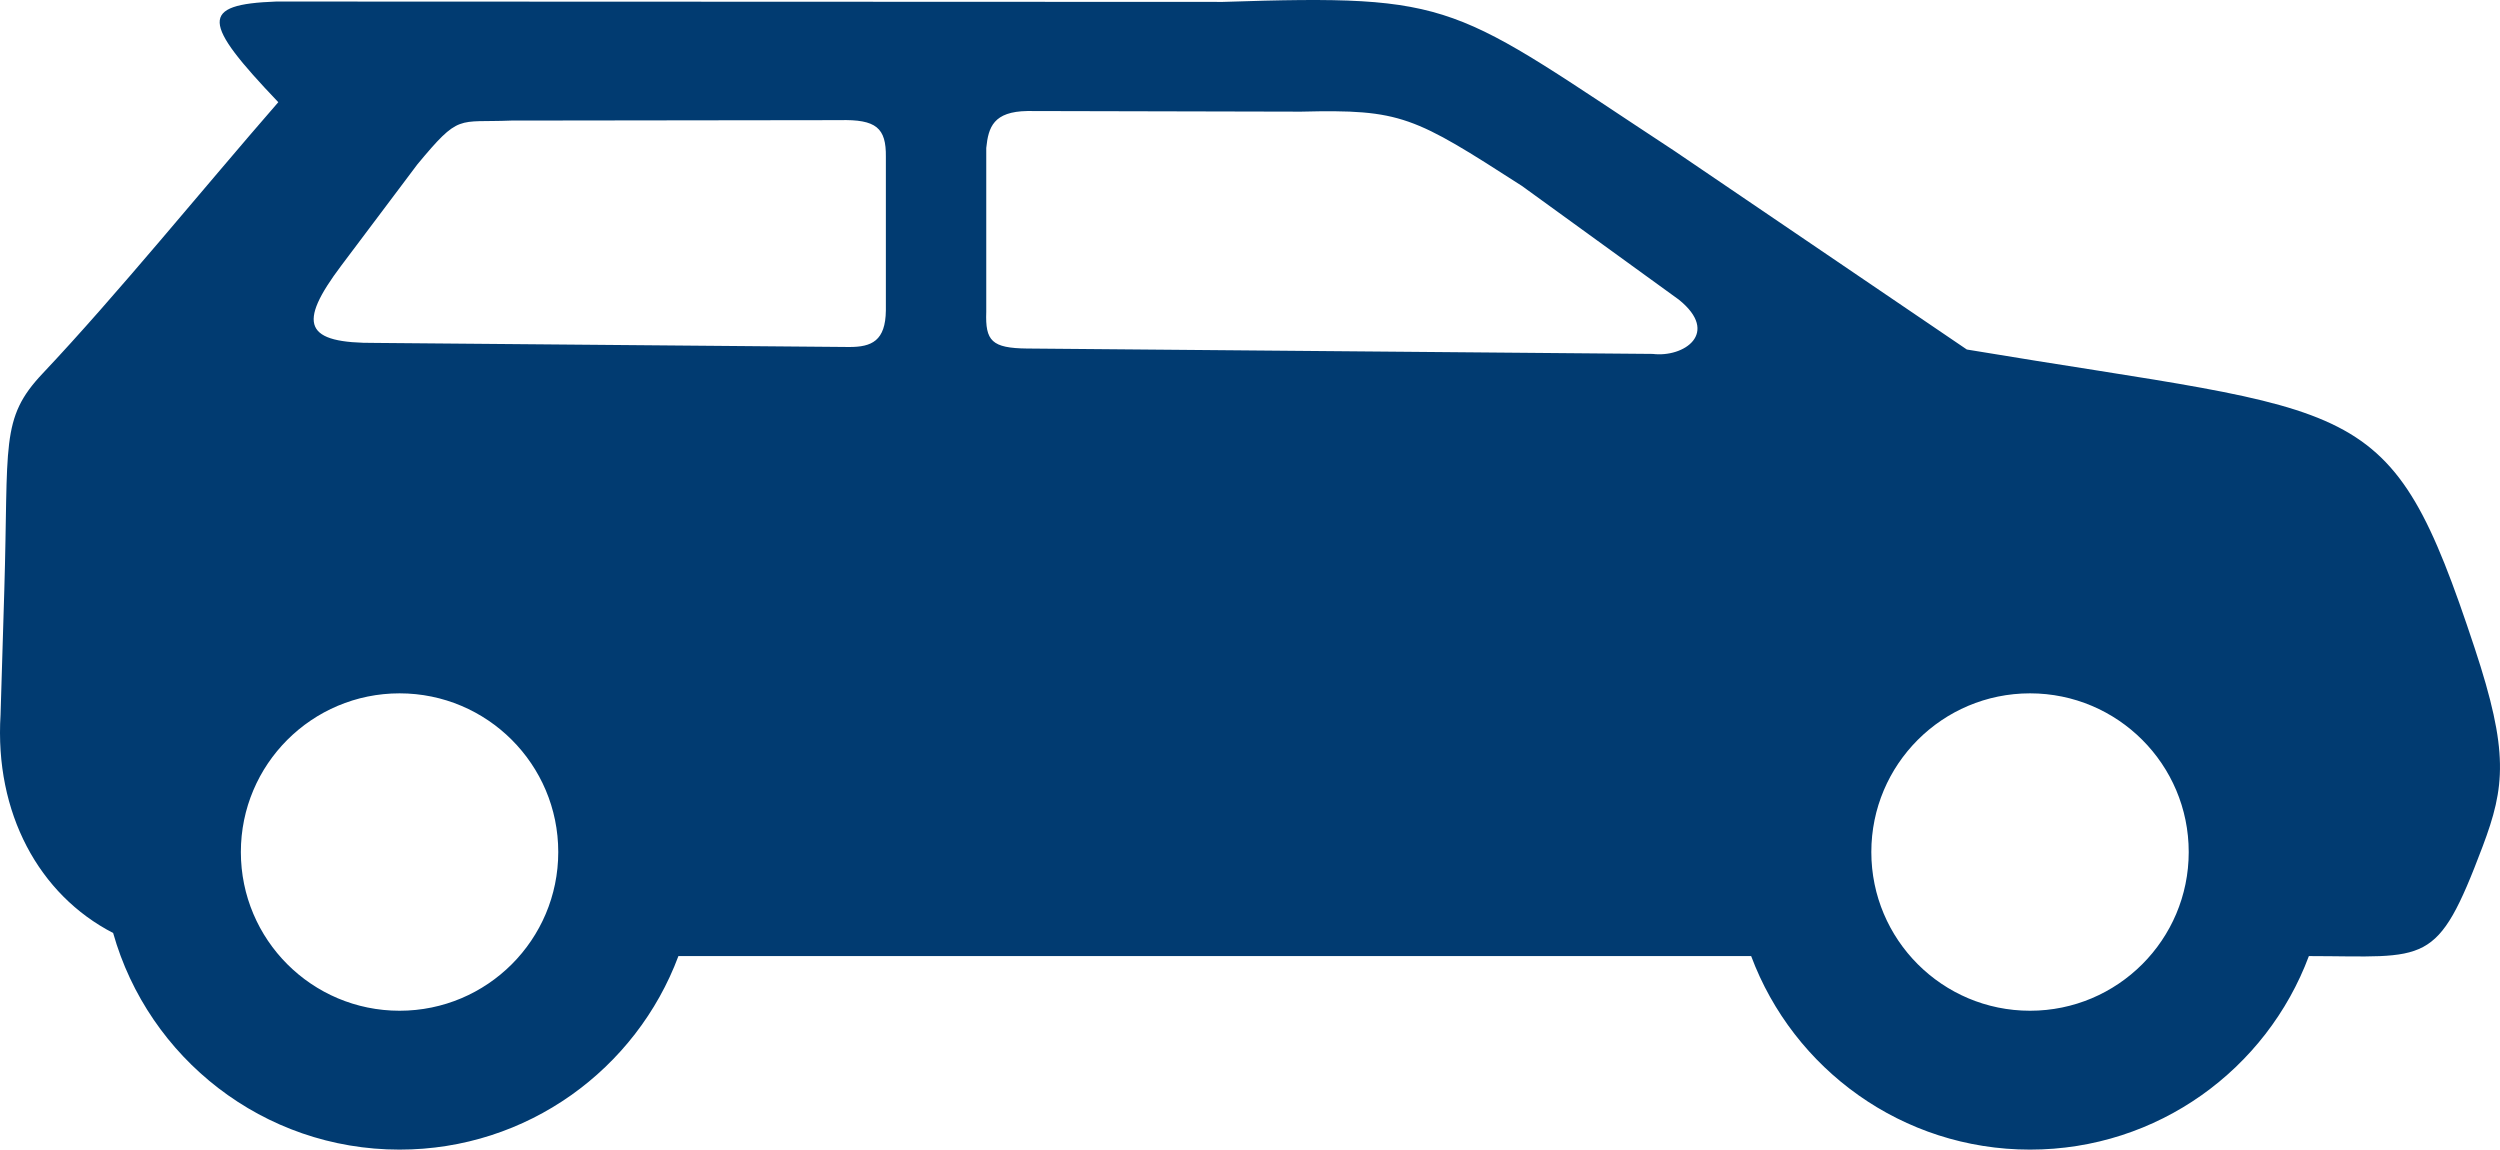
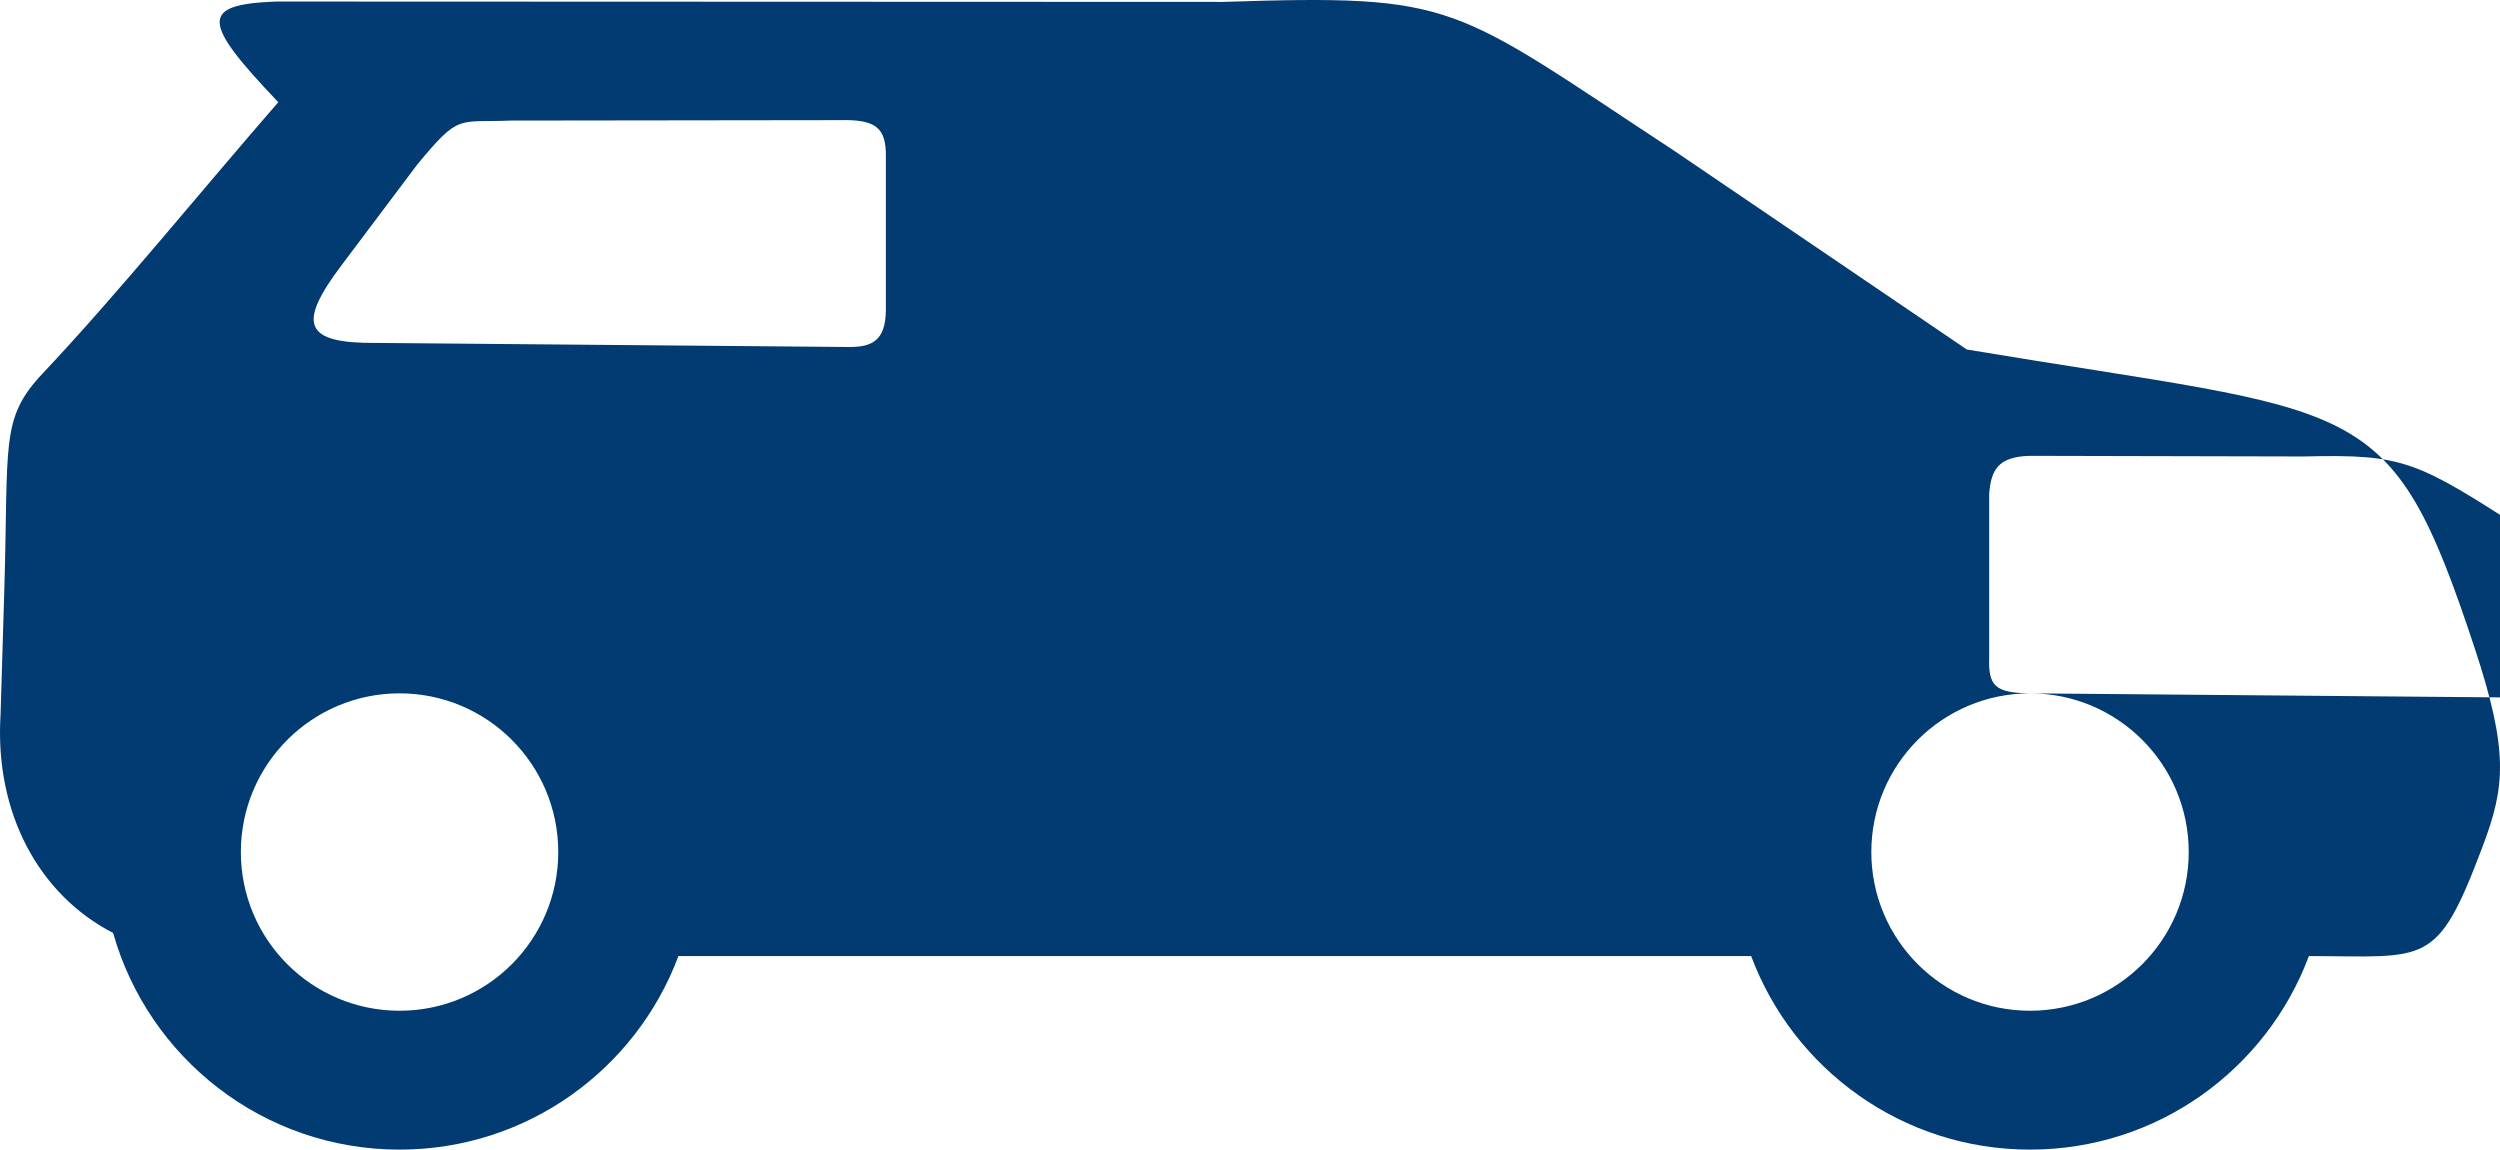
<svg xmlns="http://www.w3.org/2000/svg" id="car_icon" data-name="Layer 1" viewBox="0 0 3667.62 1686.54">
  <defs>
    <style>
      .cls-1-car {
        fill: #013b71;
        fill-rule: evenodd;
        stroke-width: 0px;
      }
    </style>
  </defs>
-   <path class="cls-1-car" d="m586.17,1017.17c-128.58,0-232.82,104.24-232.82,232.82s104.24,232.82,232.82,232.82,232.82-104.24,232.82-232.82-104.24-232.82-232.82-232.82m2391.97,0c-128.58,0-232.82,104.24-232.82,232.82s104.24,232.82,232.82,232.82,232.82-104.24,232.82-232.82-104.24-232.82-232.82-232.82Zm-1471.36-505.87l917.81,7.9c45.6,5.65,99.3-30.38,38.44-79.53l-230.39-166.96c-158.6-101.96-176.4-112.6-323.95-108.91l-401.4-.92c-49.73.79-57.3,23.44-60.41,54.19v240.43c-1.56,42.74,8.11,53.22,59.89,53.81ZM612.01,241.53l-111.21,147.93c-65.32,86.74-54.28,114.33,50.71,113.62l694.42,5.98c32.98.04,53.16-9.04,53.68-53.64v-225.33c.52-42.32-14-55.21-67.94-53.84l-481.77.62c-79.54,3.31-75.1-11-137.91,64.65Zm2273.45,271.23l-428.98-291.33C2127.69,5.6,2140.32-8.55,1794.07,2.79l-1388.76-.54c-113.08,4.2-109.33,29.89,2.97,147.68-109.49,125.71-237.05,282.9-345.81,398.08C-.07,614.24,12.79,650.7,6.31,866.01l-5.5,182.6c-8.89,143.98,56.27,263.97,165.17,320.12,51.72,183.4,220.25,317.81,420.19,317.81,187.41,0,347.21-118.1,409.1-283.93h1573.77c61.89,165.83,221.69,283.93,409.1,283.93s347.21-118.1,409.09-283.93c174.42.27,187.6,17.6,254.83-160.56,33.16-87.87,38.72-139.17-11.6-291.29-125.34-378.91-162.23-340.6-745.02-438.01Z" />
+   <path class="cls-1-car" d="m586.17,1017.17c-128.58,0-232.82,104.24-232.82,232.82s104.24,232.82,232.82,232.82,232.82-104.24,232.82-232.82-104.24-232.82-232.82-232.82m2391.97,0c-128.58,0-232.82,104.24-232.82,232.82s104.24,232.82,232.82,232.82,232.82-104.24,232.82-232.82-104.24-232.82-232.82-232.82Zl917.81,7.9c45.6,5.65,99.3-30.38,38.44-79.53l-230.39-166.96c-158.6-101.96-176.4-112.6-323.95-108.91l-401.4-.92c-49.73.79-57.3,23.44-60.41,54.19v240.43c-1.56,42.74,8.11,53.22,59.89,53.81ZM612.01,241.53l-111.21,147.93c-65.32,86.74-54.28,114.33,50.71,113.62l694.42,5.98c32.98.04,53.16-9.04,53.68-53.64v-225.33c.52-42.32-14-55.21-67.94-53.84l-481.77.62c-79.54,3.31-75.1-11-137.91,64.65Zm2273.45,271.23l-428.98-291.33C2127.69,5.6,2140.32-8.55,1794.07,2.79l-1388.76-.54c-113.08,4.2-109.33,29.89,2.97,147.68-109.49,125.71-237.05,282.9-345.81,398.08C-.07,614.24,12.79,650.7,6.31,866.01l-5.5,182.6c-8.89,143.98,56.27,263.97,165.17,320.12,51.72,183.4,220.25,317.81,420.19,317.81,187.41,0,347.21-118.1,409.1-283.93h1573.77c61.89,165.83,221.69,283.93,409.1,283.93s347.21-118.1,409.09-283.93c174.42.27,187.6,17.6,254.83-160.56,33.16-87.87,38.72-139.17-11.6-291.29-125.34-378.91-162.23-340.6-745.02-438.01Z" />
</svg>